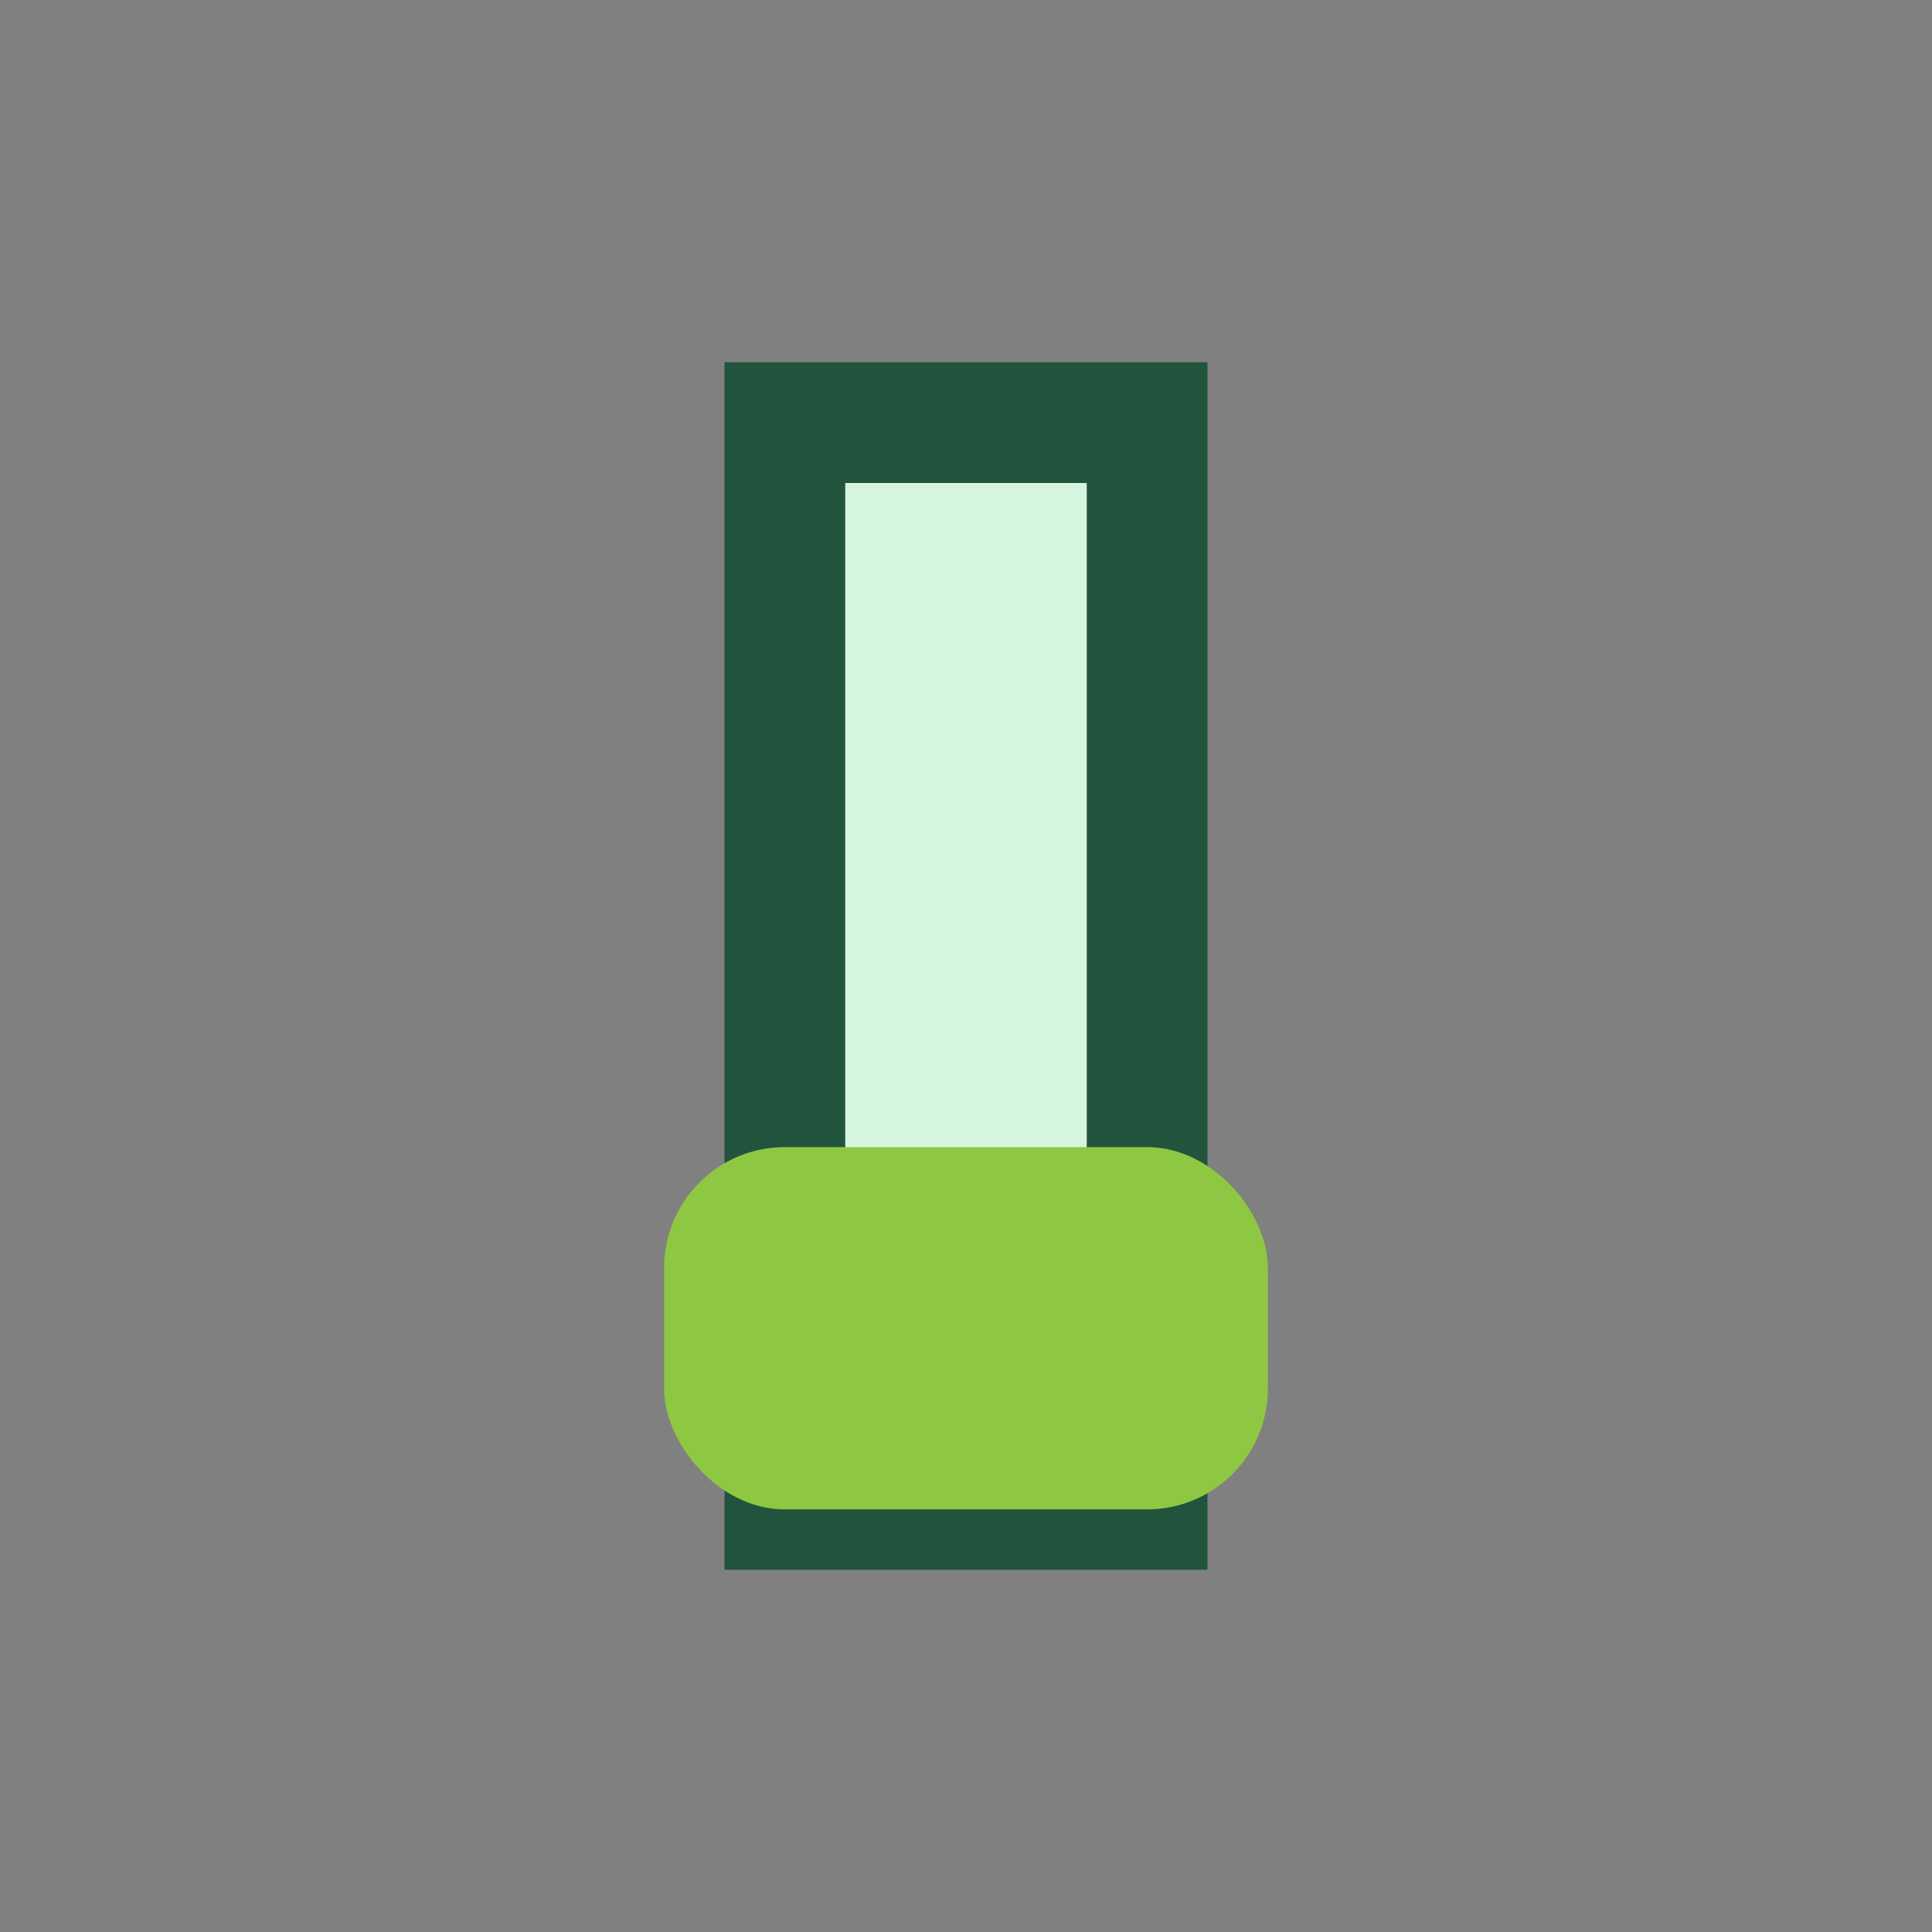
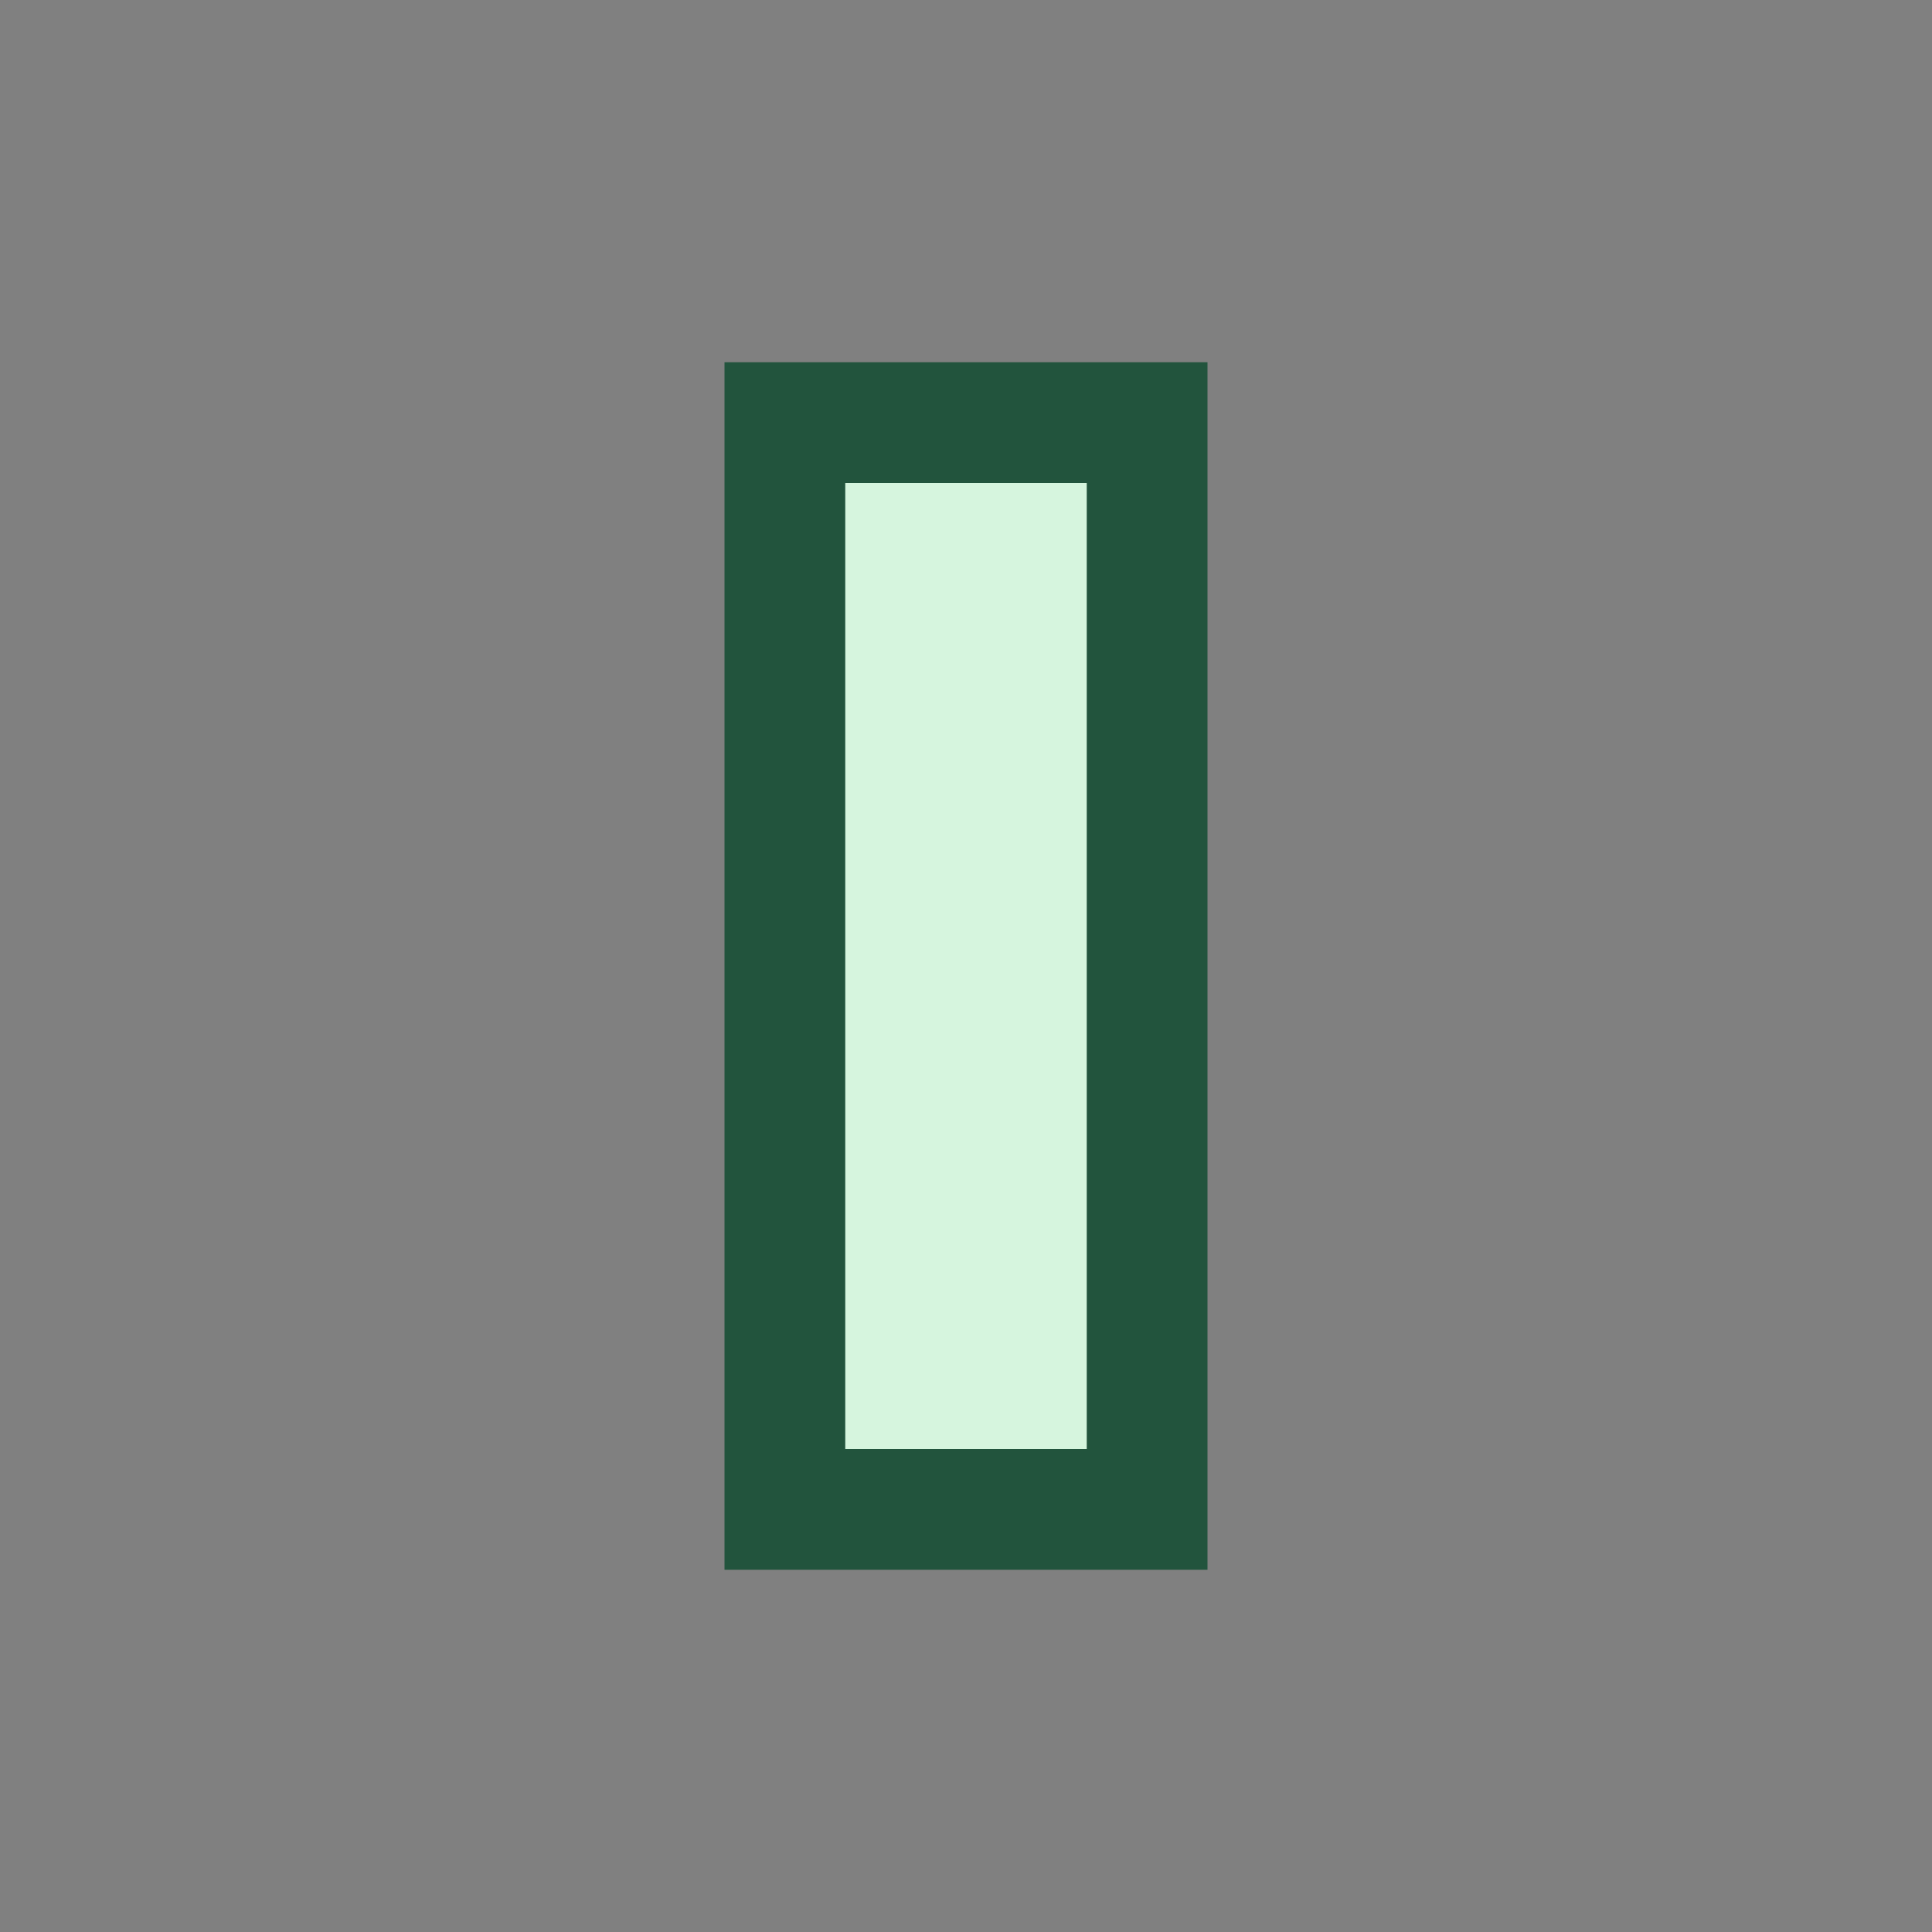
<svg xmlns="http://www.w3.org/2000/svg" width="32" height="32" viewBox="0 0 32 32">
  <rect x="0" y="0" width="32" height="32" fill="#808080" stroke="none" />
  <rect x="13" y="7" width="6" height="18" fill="#D6F5DE" stroke="#22543D" stroke-width="2" />
-   <rect x="11" y="19" width="10" height="6" rx="2" fill="#8EC842" />
</svg>